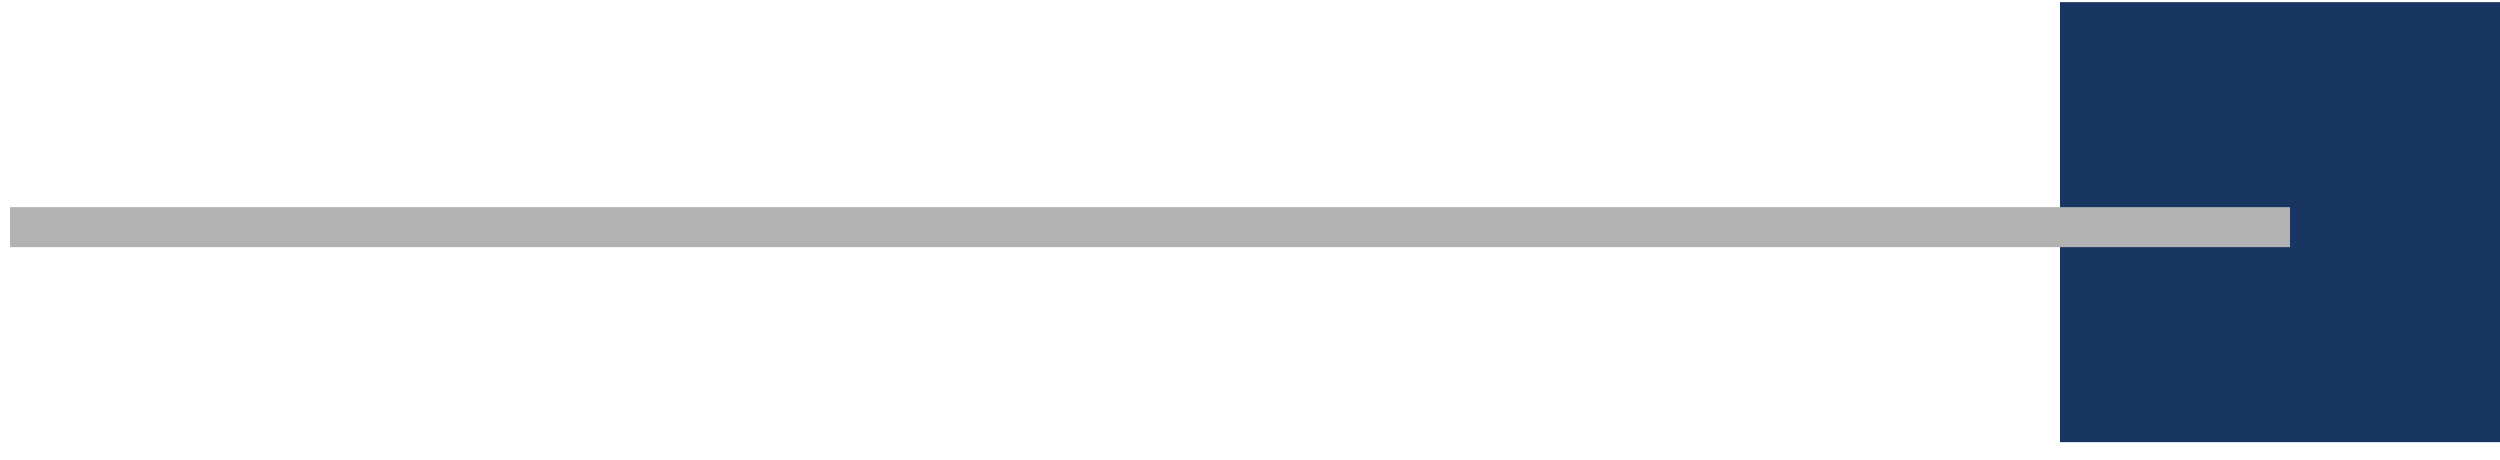
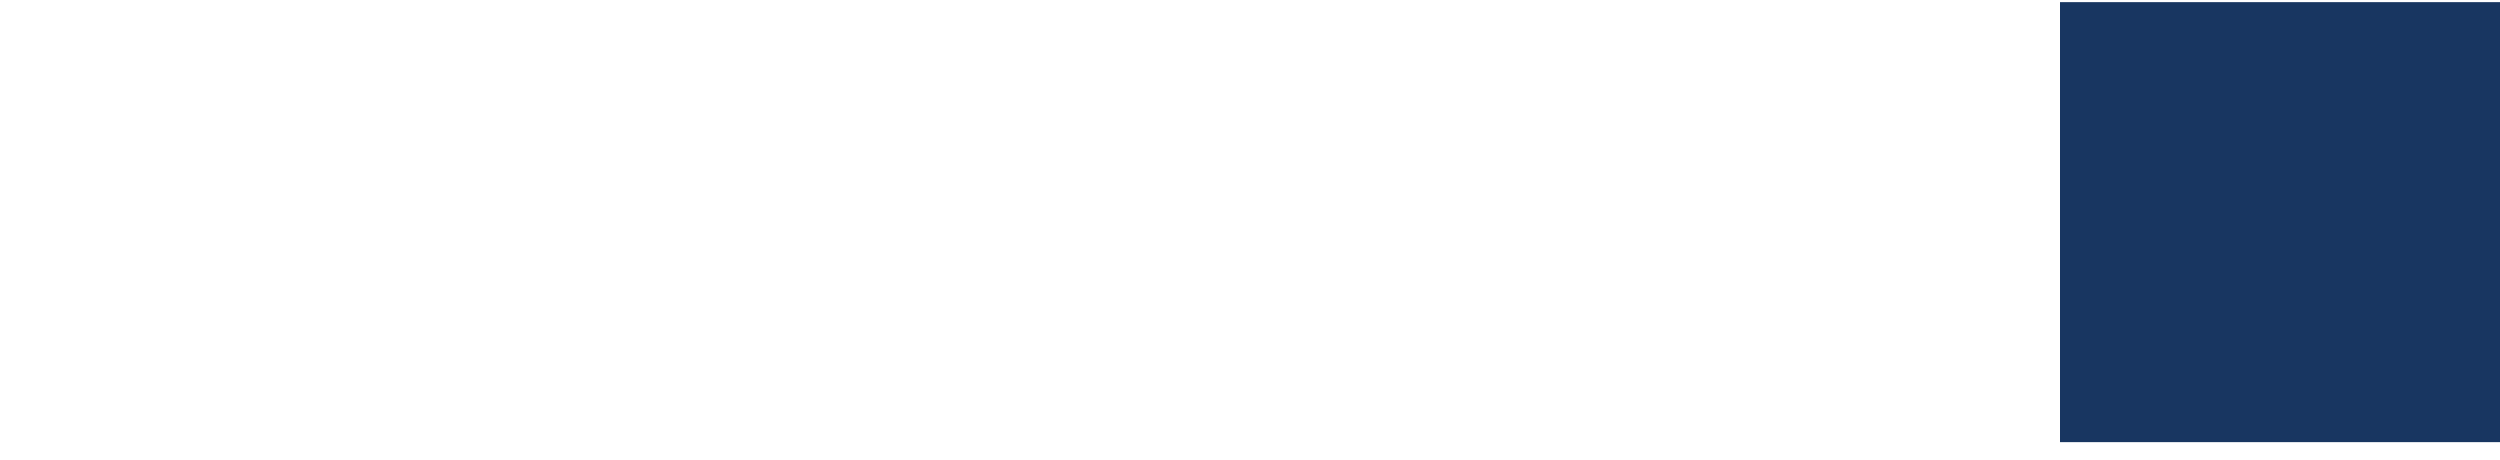
<svg xmlns="http://www.w3.org/2000/svg" width="125px" height="23px" viewBox="0 0 125 23" version="1.1">
  <title>BDA05A75-A073-46FF-8546-8B3A5FA9AD5E</title>
  <desc>Created with sketchtool.</desc>
  <g id="Page-1" stroke="none" stroke-width="1" fill="none" fill-rule="evenodd">
    <g id="MgDesyan-Law-Personal-Injury-Color-Version" transform="translate(-265, -1283)" fill-rule="nonzero">
      <g id="1" transform="translate(266, 1283)">
        <rect id="Rectangle-4" fill="#183661" x="102" y="0.107" width="22" height="22" />
-         <line x1="112.5" y1="11.357" x2="0.5" y2="11.357" id="Line-4" stroke="#B2B2B2" stroke-width="2" stroke-linecap="square" />
      </g>
    </g>
  </g>
</svg>